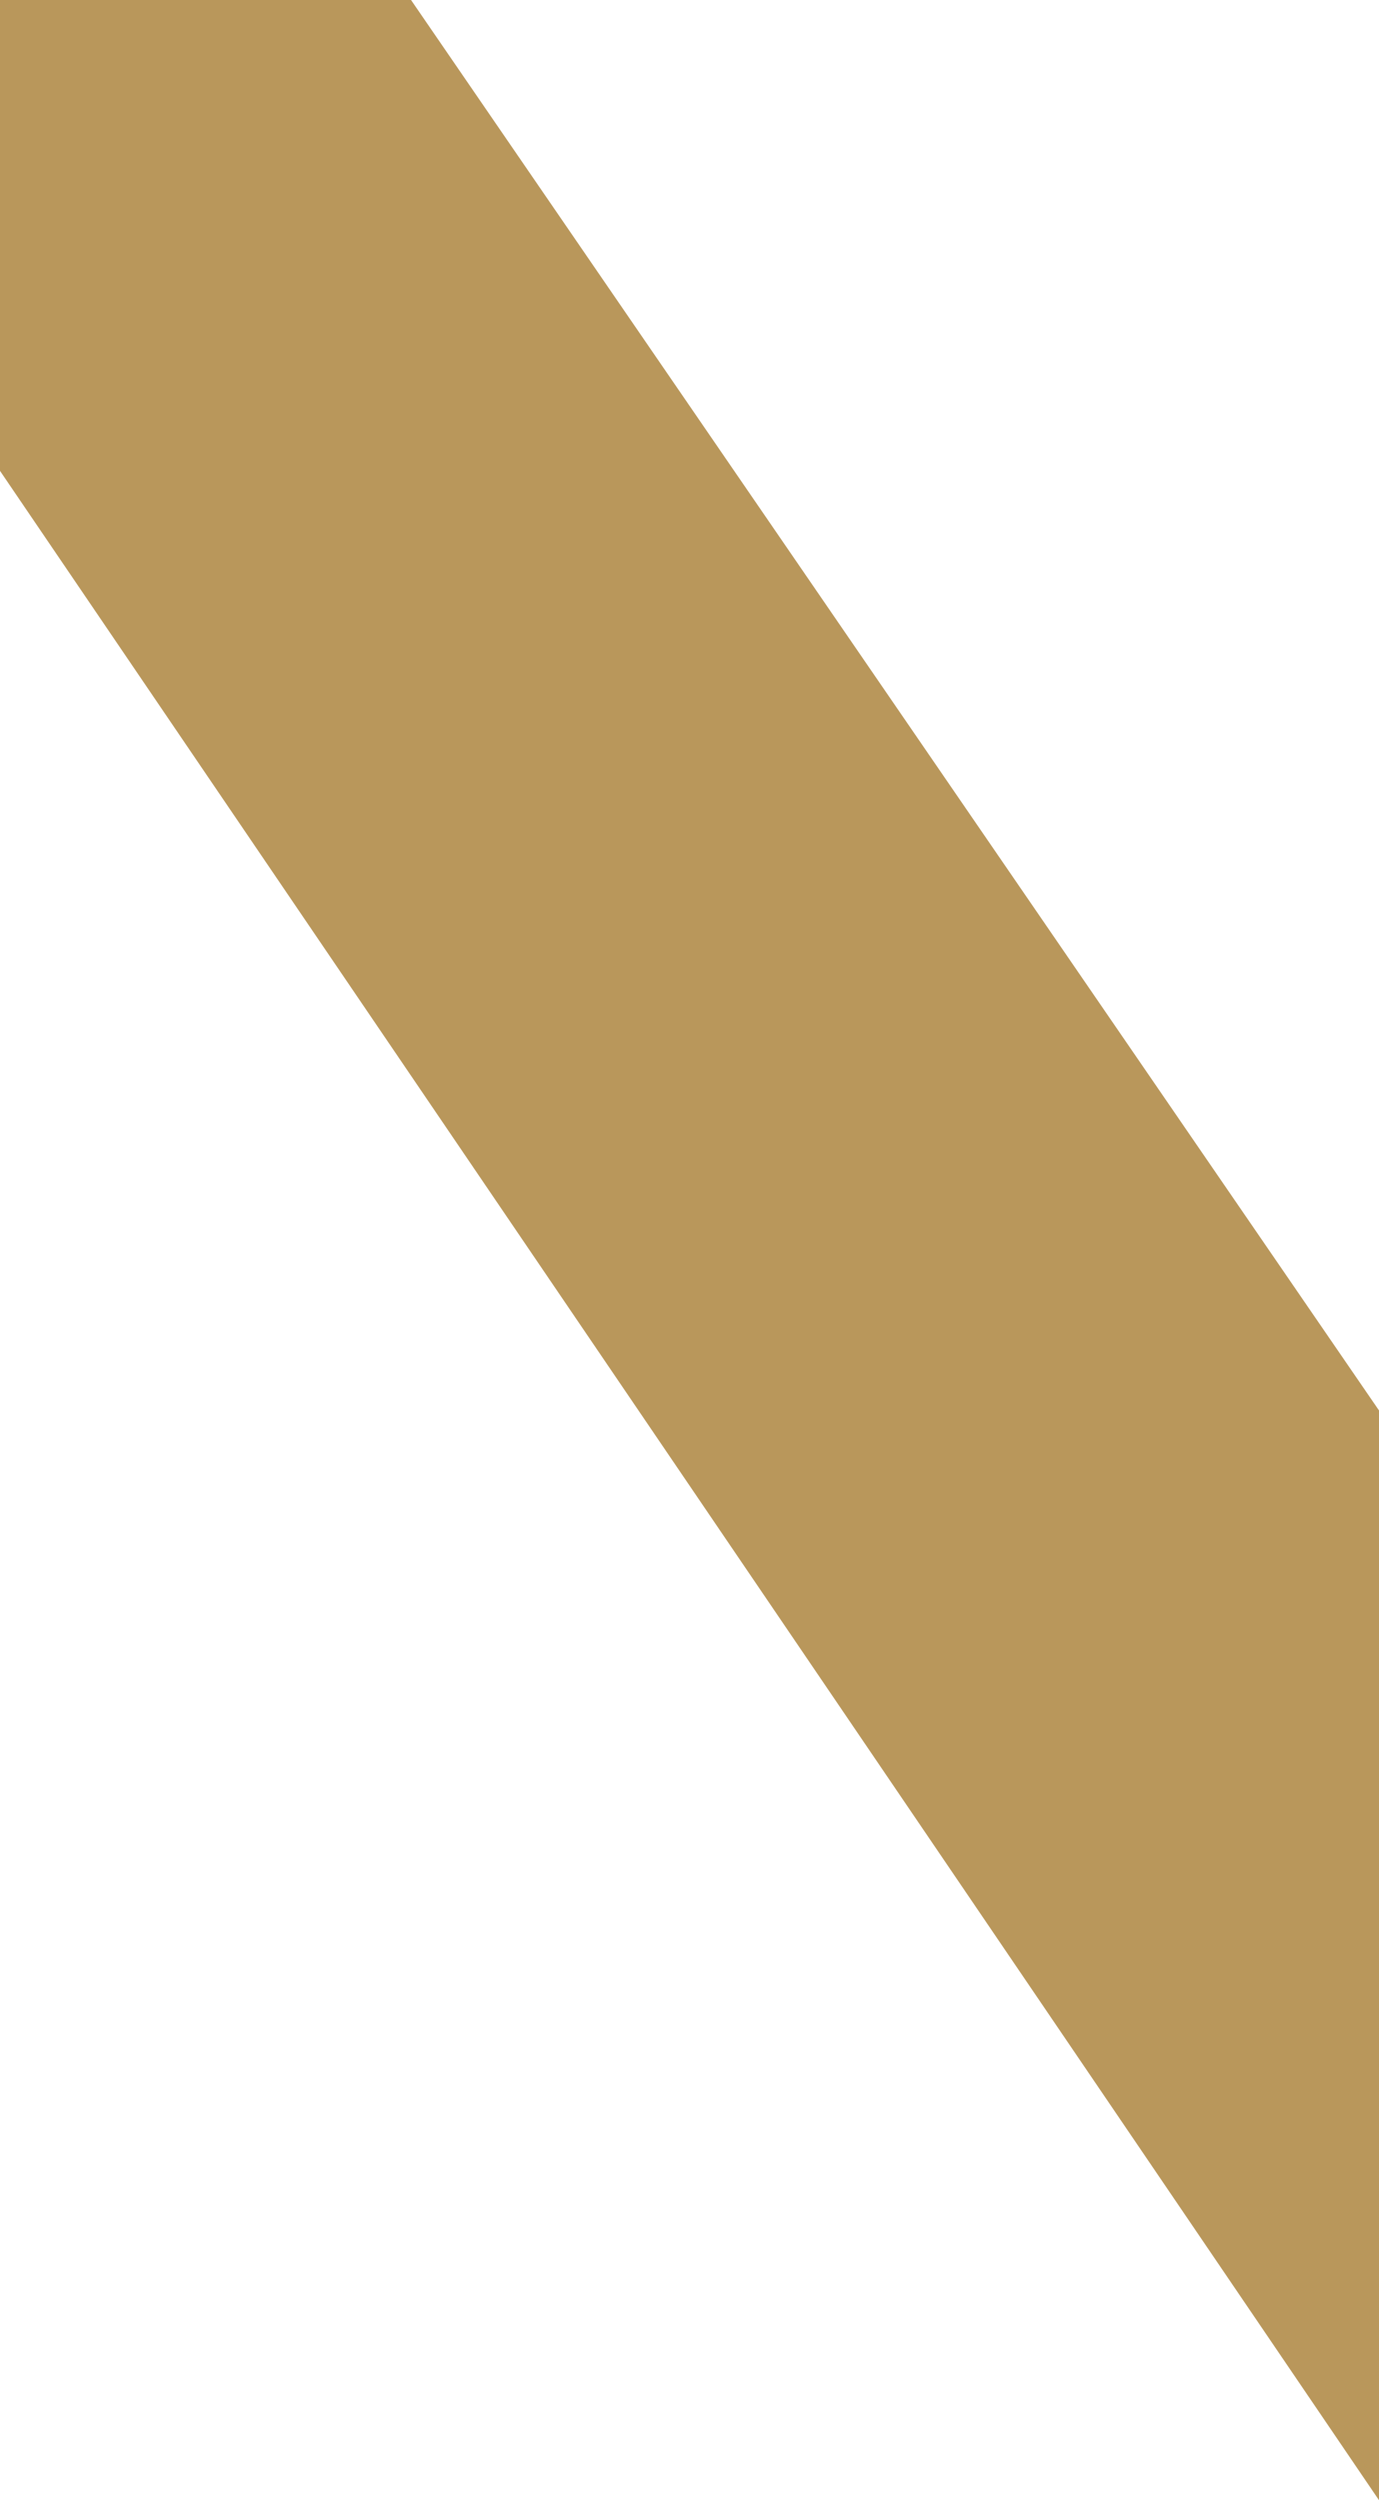
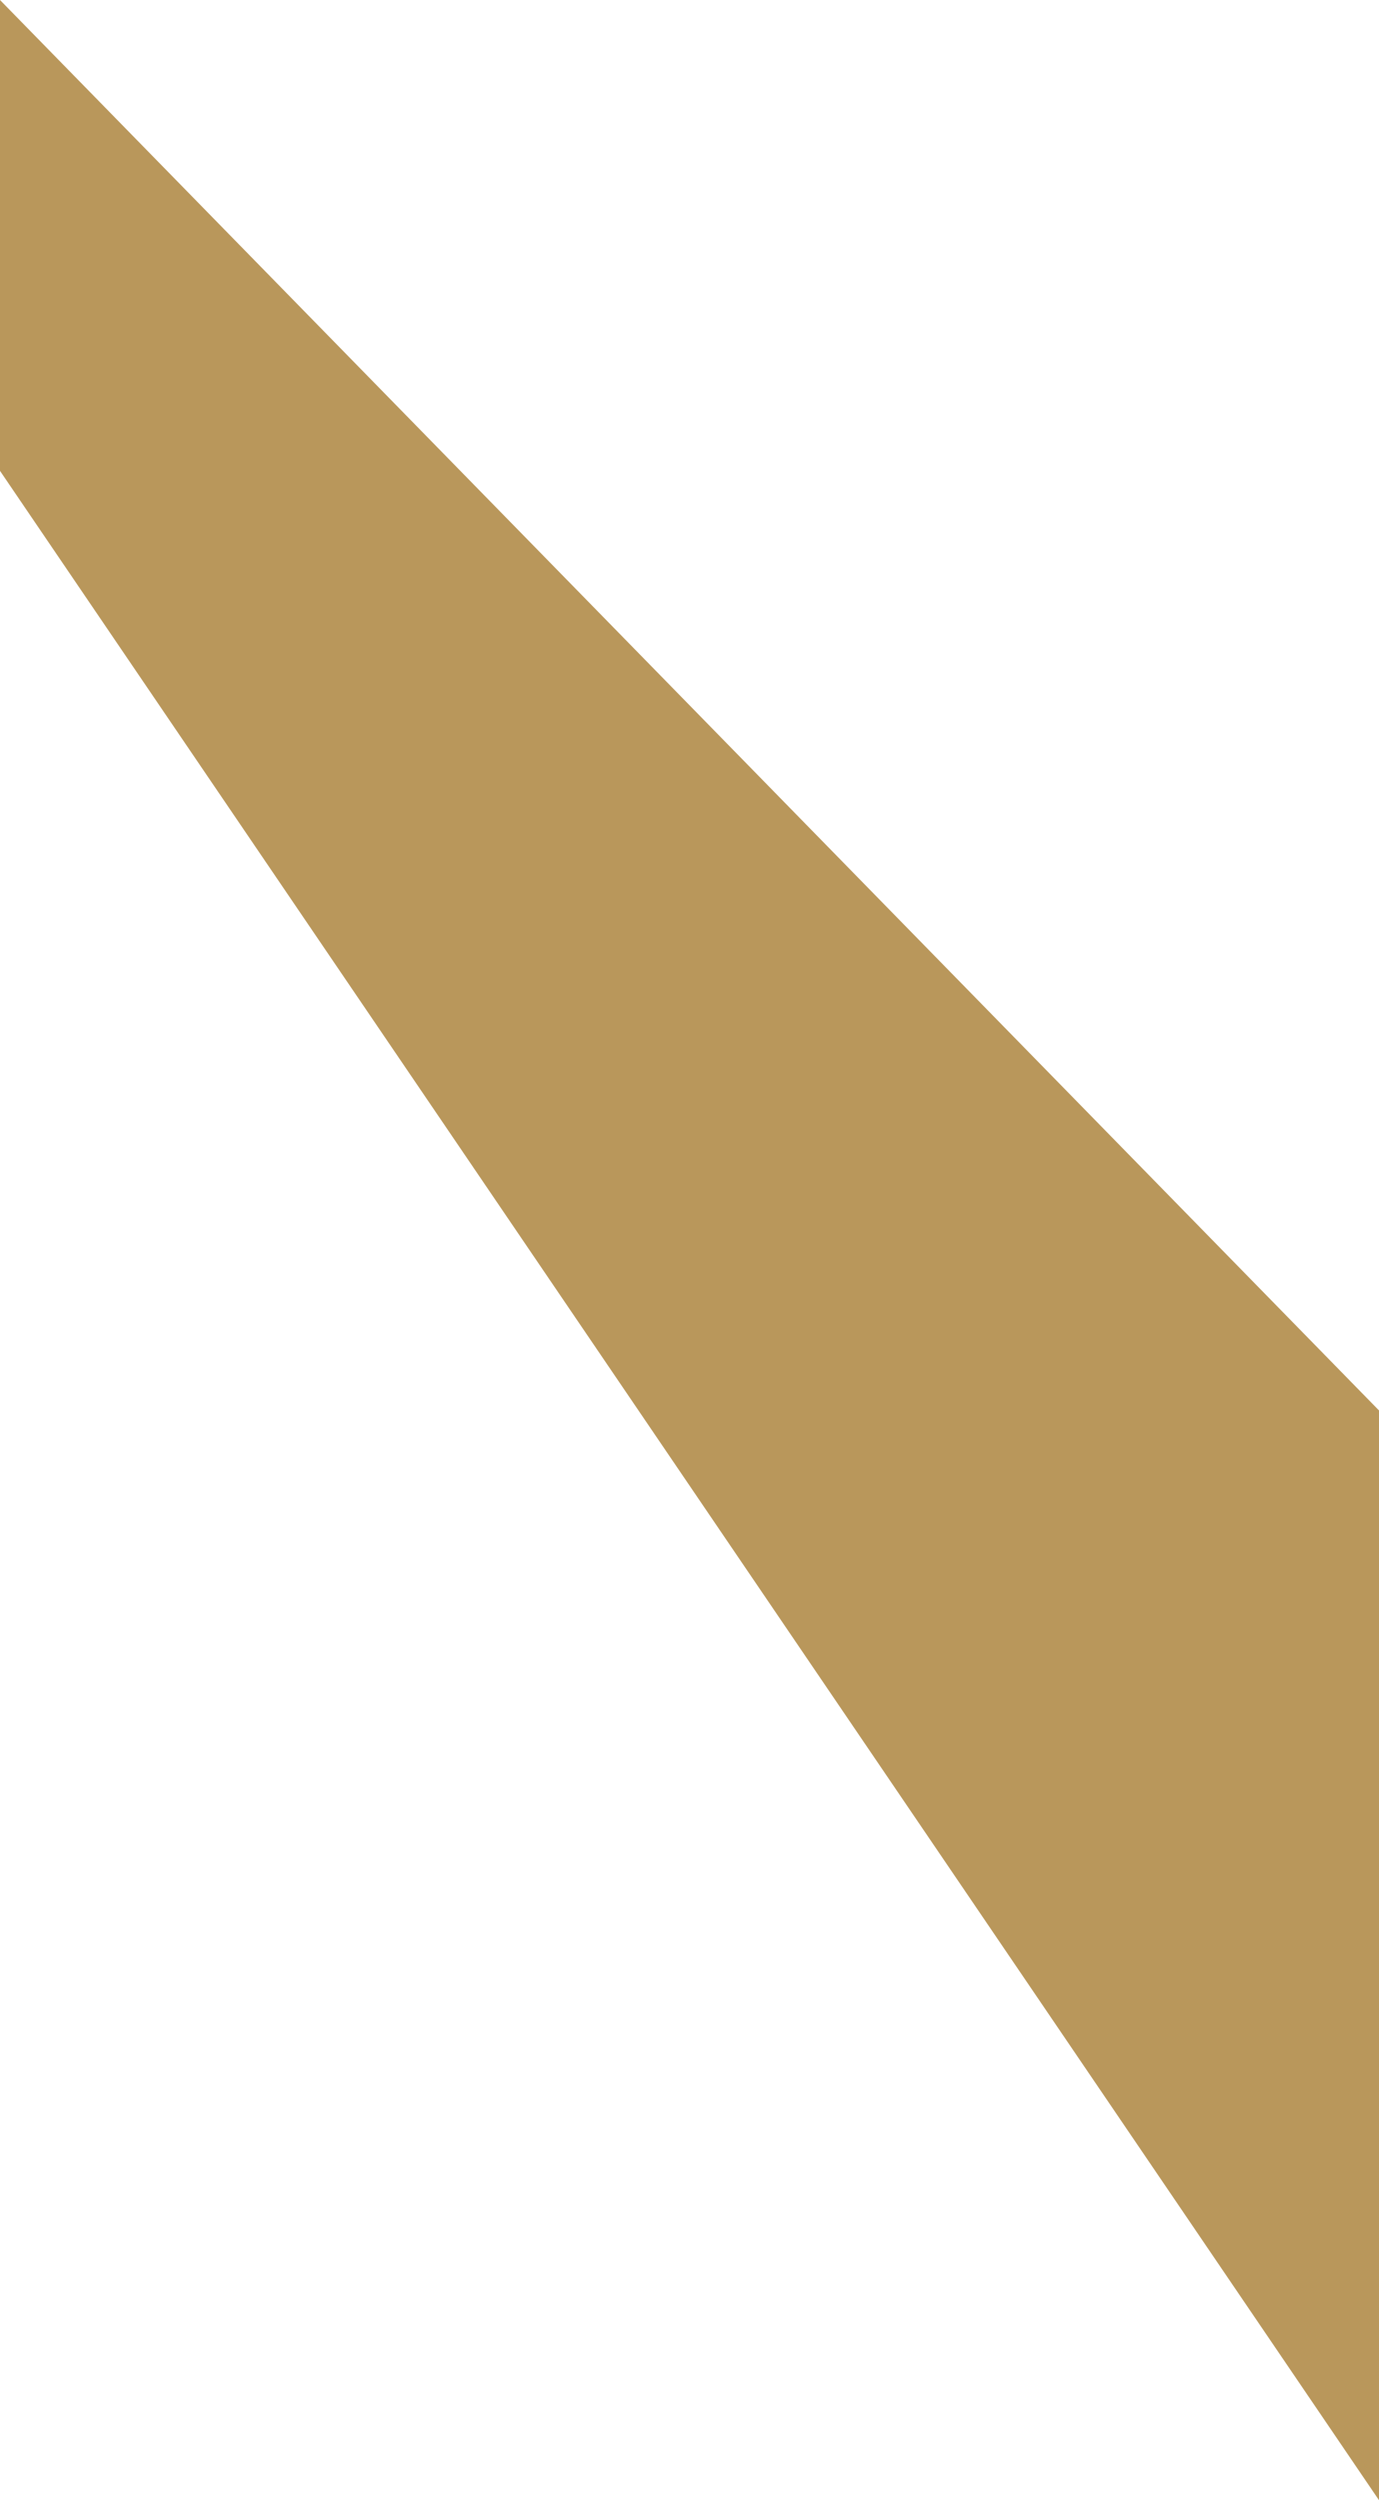
<svg xmlns="http://www.w3.org/2000/svg" width="69" height="125.011" viewBox="0 0 69 125.011">
  <g id="Grupo_76" data-name="Grupo 76" transform="translate(-71.474 -535.5)">
-     <path id="Trazado_10118" data-name="Trazado 10118" d="M0,0V23.543L69,125.011V70.523L20.567,0Z" transform="translate(71.474 535.5)" fill="#b9975b" />
+     <path id="Trazado_10118" data-name="Trazado 10118" d="M0,0V23.543L69,125.011V70.523Z" transform="translate(71.474 535.5)" fill="#b9975b" />
  </g>
</svg>